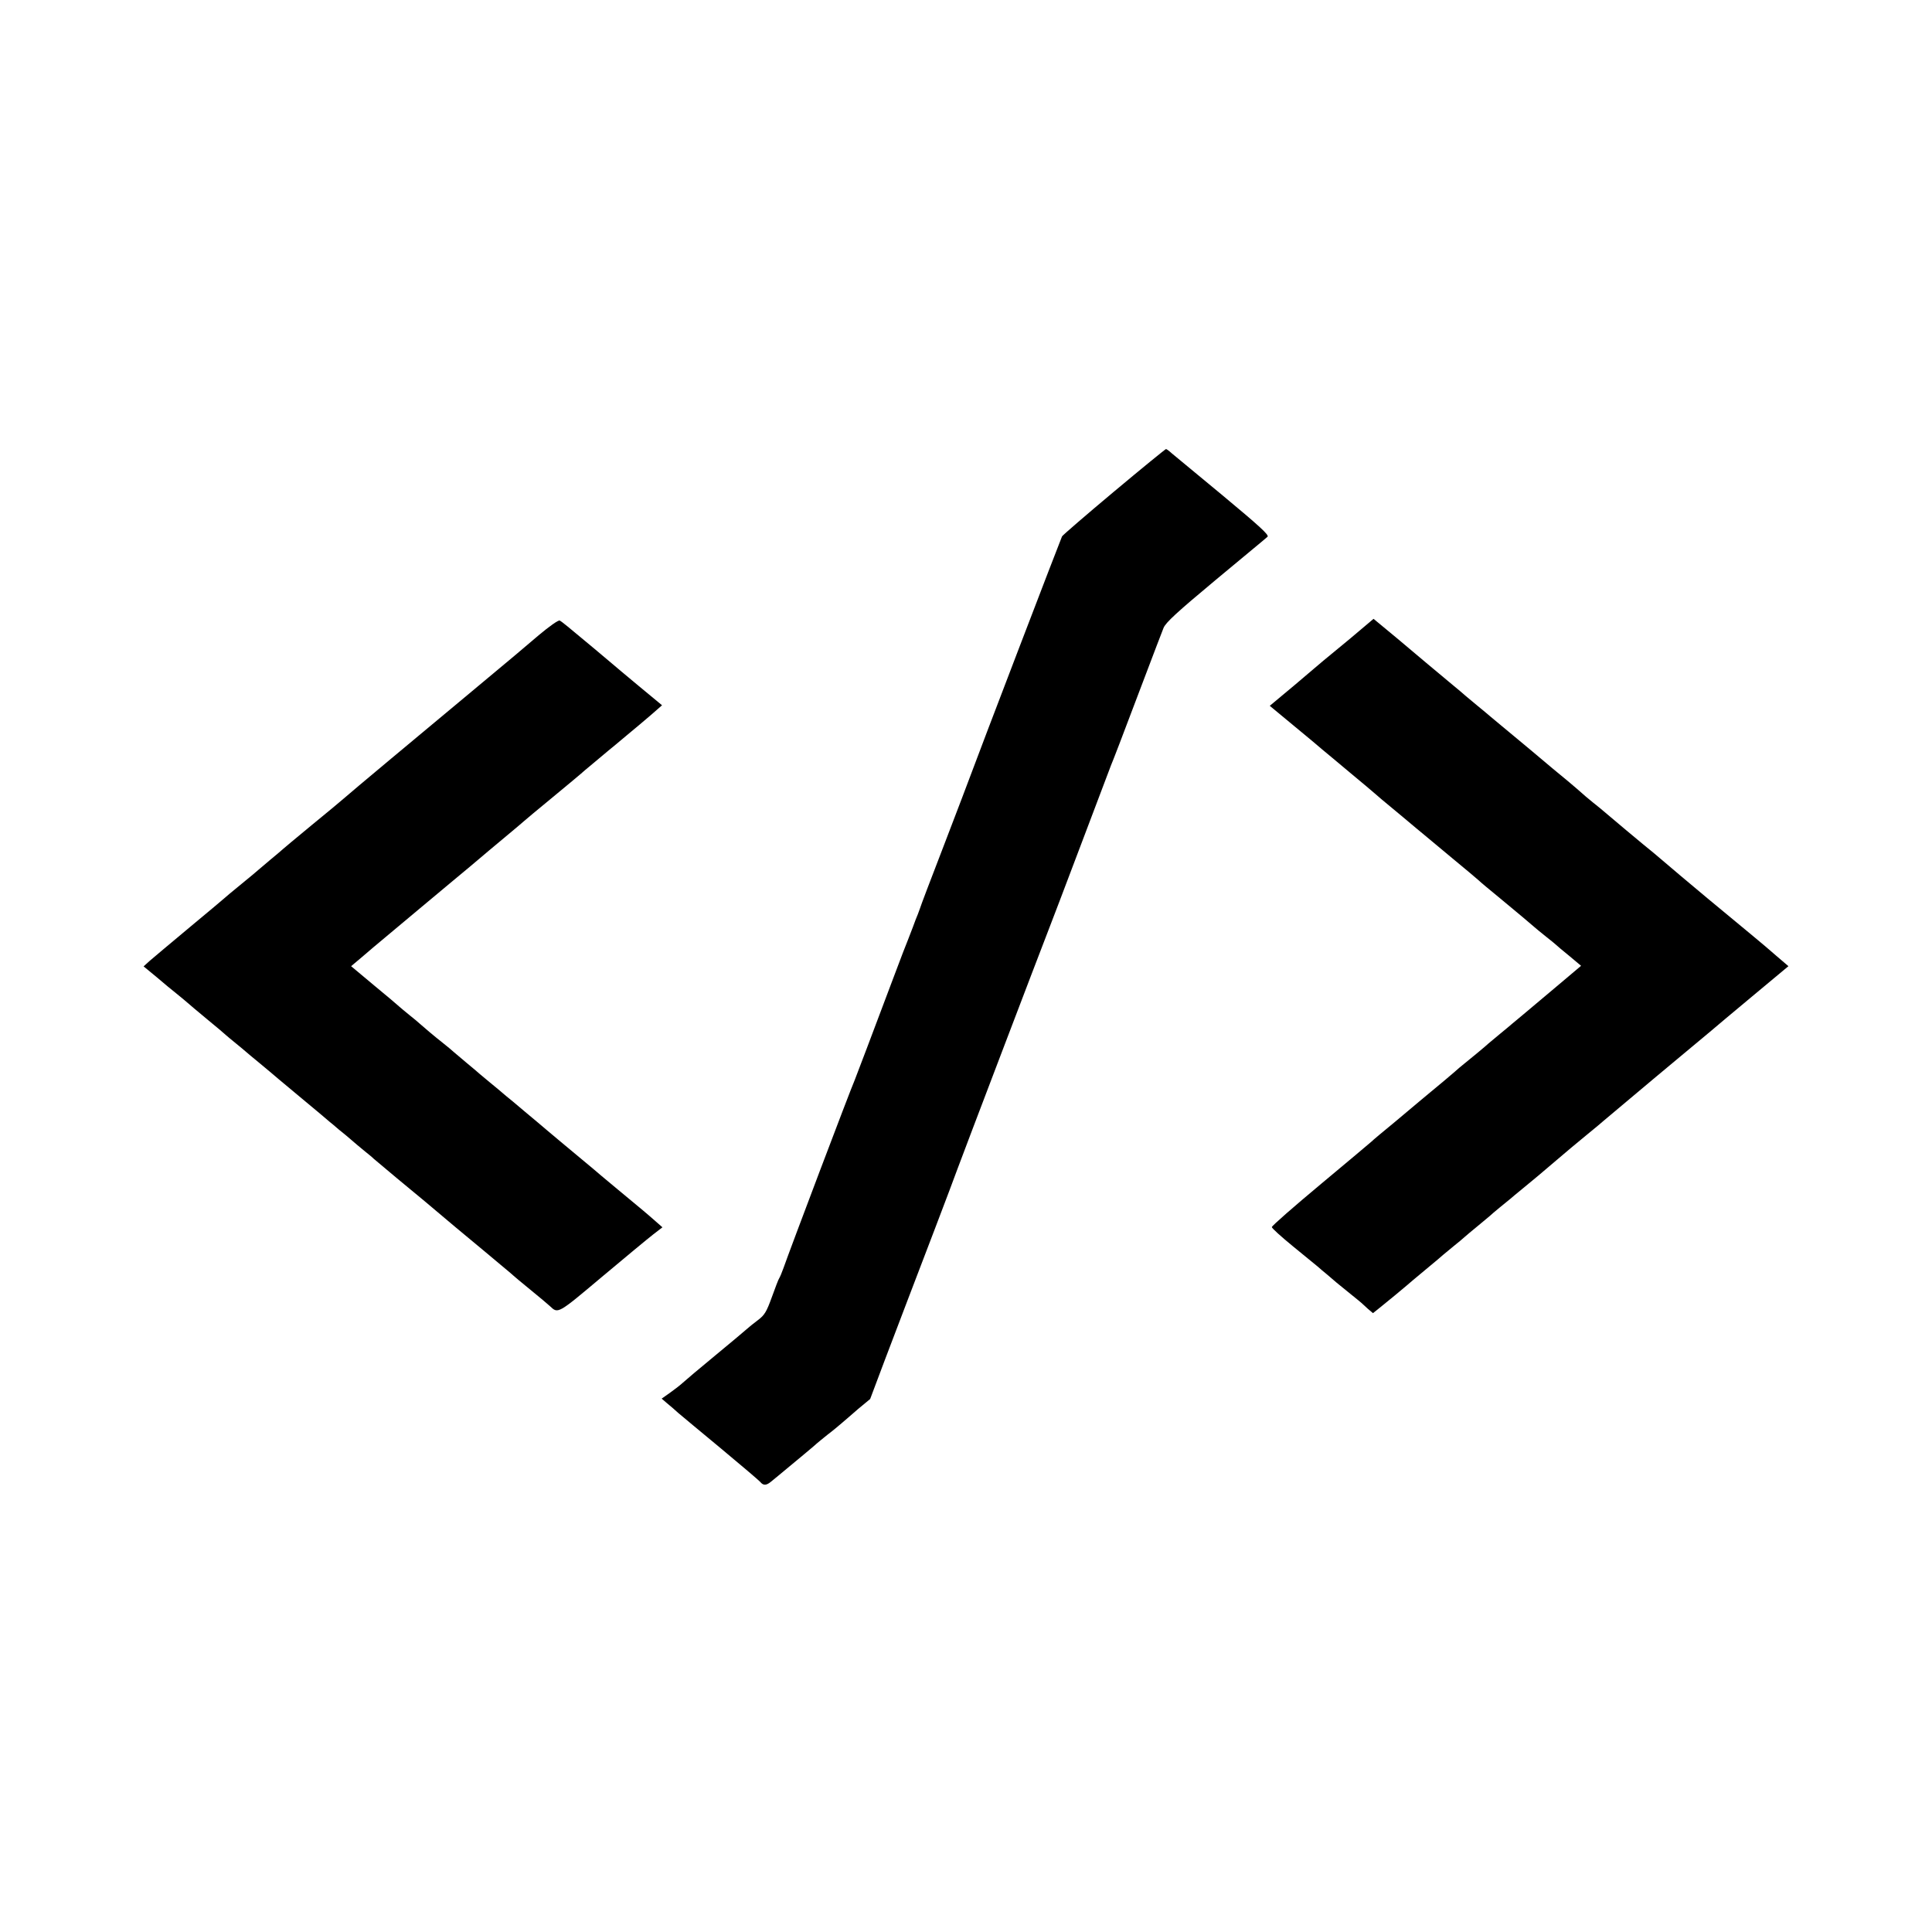
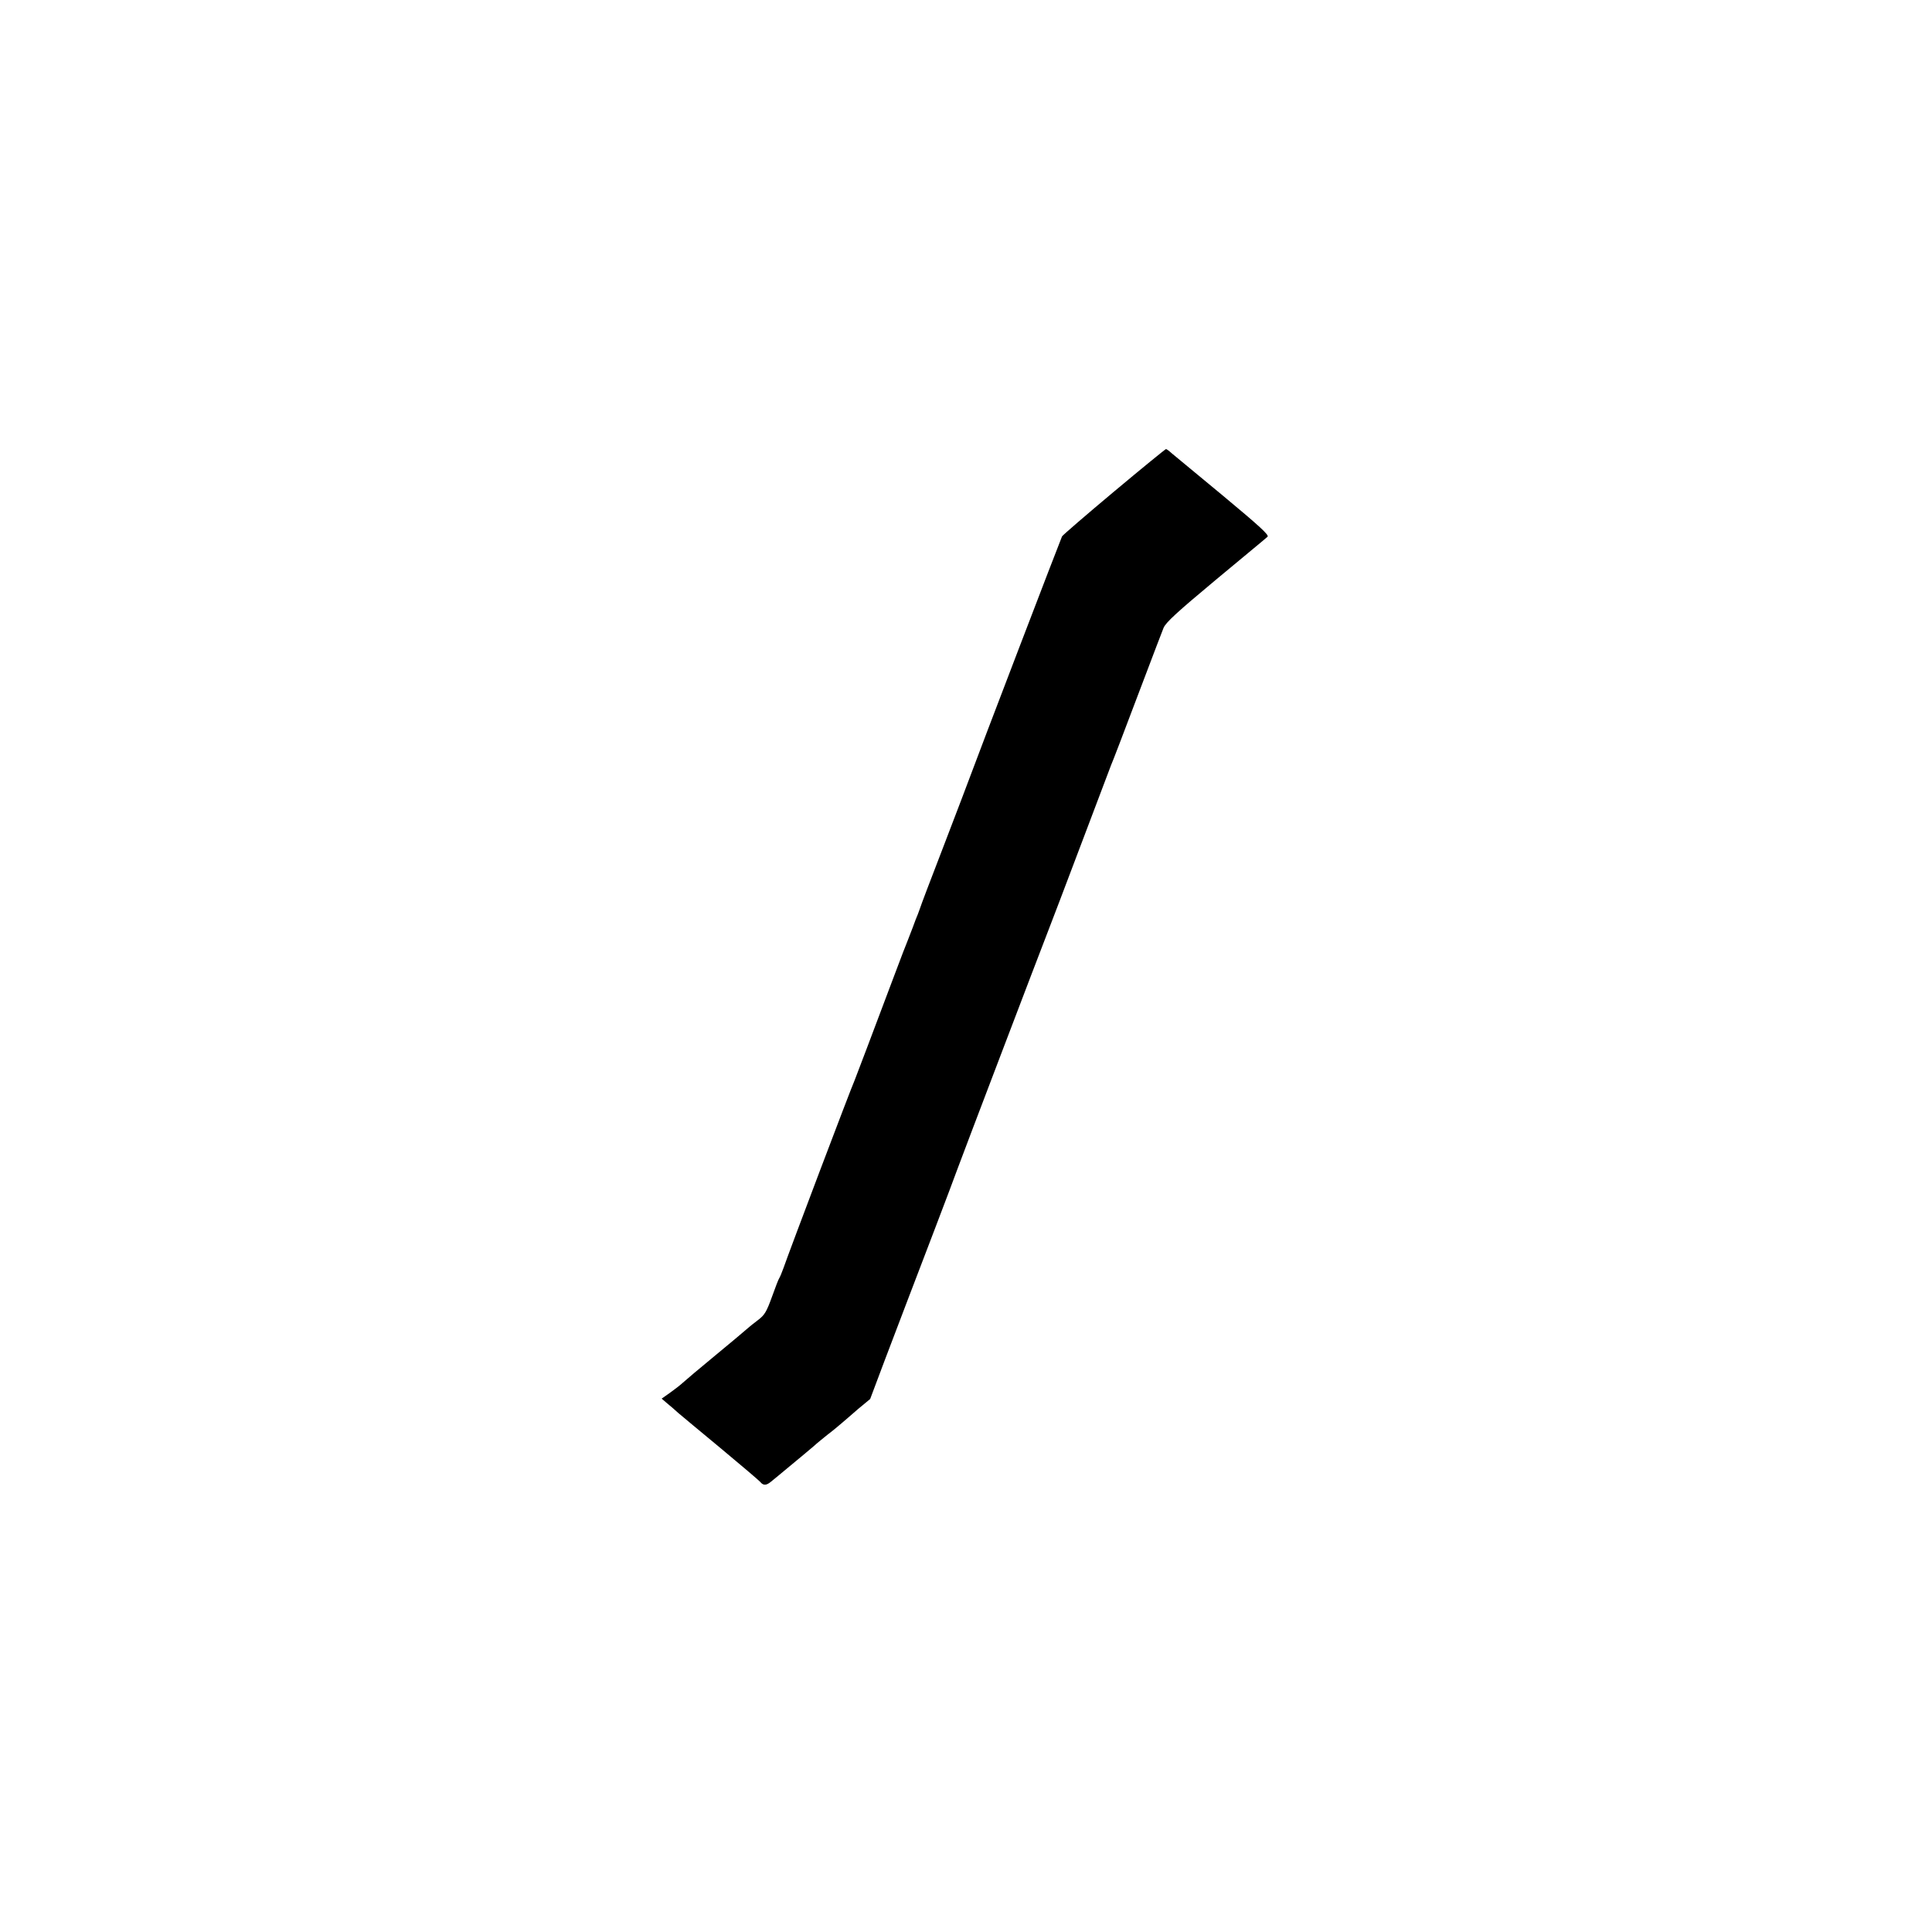
<svg xmlns="http://www.w3.org/2000/svg" version="1.0" width="1024pt" height="1024pt" viewBox="0 0 1024 1024" preserveAspectRatio="xMidYMid meet">
  <g transform="translate(0,1024) scale(0.1,-0.1)" fill="#000000" stroke="none">
    <path d="M5905 7635 c-148 -124 -272 -231 -276 -238 -6 -11 -454 -1181 -485 -1267 -7 -19 -69 -183 -139 -365 -70 -181 -128 -334 -129 -340 -2 -5 -7 -19 -11 -30 -5 -11 -17 -42 -27 -70 -10 -27 -23 -59 -27 -70 -5 -11 -37 -94 -71 -185 -118 -314 -202 -535 -210 -555 -20 -44 -344 -900 -377 -995 -9 -25 -19 -49 -23 -55 -4 -5 -21 -50 -39 -100 -28 -77 -38 -95 -74 -122 -23 -17 -51 -40 -62 -50 -11 -10 -85 -72 -165 -138 -80 -66 -156 -130 -170 -143 -14 -13 -45 -37 -69 -54 l-44 -31 29 -25 c16 -13 43 -36 59 -51 17 -14 118 -99 226 -188 107 -89 201 -169 208 -177 17 -21 33 -20 59 2 11 9 29 24 39 32 93 77 199 165 203 170 3 3 28 23 55 45 28 21 61 49 75 61 14 12 54 46 88 76 l64 53 79 210 c44 116 97 255 118 310 63 164 243 635 266 700 24 66 442 1163 480 1260 13 33 92 240 175 460 83 220 155 409 159 420 10 23 52 132 176 460 48 127 94 247 102 267 12 29 71 83 276 254 144 120 268 222 275 229 10 9 -42 56 -234 216 -135 112 -258 214 -273 226 -14 13 -28 23 -31 23 -3 0 -127 -101 -275 -225z" />
-     <path d="M2855 6873 c-55 -47 -111 -94 -125 -106 -14 -12 -117 -98 -230 -192 -262 -218 -648 -540 -680 -569 -14 -12 -90 -76 -170 -141 -80 -66 -147 -122 -150 -125 -3 -3 -32 -28 -65 -55 -33 -28 -62 -52 -65 -55 -3 -3 -43 -37 -90 -75 -47 -38 -87 -72 -90 -75 -3 -3 -86 -73 -185 -155 -99 -82 -194 -163 -212 -178 l-32 -29 68 -56 c37 -32 87 -73 111 -92 24 -19 48 -40 54 -45 6 -6 52 -44 101 -85 50 -41 95 -79 101 -85 6 -5 30 -26 54 -45 24 -19 48 -40 54 -45 6 -6 36 -30 66 -55 30 -25 57 -47 60 -50 3 -3 73 -62 155 -130 83 -69 155 -129 161 -135 7 -5 29 -24 50 -42 22 -17 50 -41 64 -53 14 -12 45 -39 70 -59 25 -20 47 -38 50 -42 3 -3 59 -50 125 -105 66 -54 131 -109 145 -120 14 -12 88 -74 165 -139 77 -64 149 -124 160 -133 11 -9 47 -39 80 -67 33 -27 62 -52 65 -55 3 -3 43 -37 90 -75 47 -38 94 -78 105 -88 43 -41 41 -42 275 155 124 104 247 206 273 226 l48 37 -34 30 c-50 44 -69 60 -202 170 -66 55 -125 104 -131 110 -6 5 -33 28 -60 50 -26 22 -80 67 -120 100 -39 33 -91 76 -115 97 -24 20 -54 45 -67 56 -13 11 -41 35 -64 54 -23 18 -46 38 -52 43 -6 6 -36 30 -66 55 -30 25 -57 47 -60 50 -3 3 -32 28 -65 55 -33 28 -65 55 -71 60 -6 6 -30 26 -54 45 -46 36 -107 88 -126 105 -6 6 -30 26 -54 45 -24 19 -48 40 -54 45 -6 6 -66 57 -133 112 l-122 102 57 48 c31 26 59 50 62 53 3 3 113 95 245 205 132 110 251 210 265 221 35 30 167 141 225 189 27 22 53 45 59 50 6 6 76 64 156 130 80 66 147 122 150 125 3 3 32 28 65 55 33 28 69 58 80 67 11 9 54 44 95 79 41 34 101 84 132 111 l57 50 -122 101 c-67 56 -131 109 -142 119 -11 9 -54 45 -95 80 -141 118 -172 143 -183 149 -7 4 -57 -32 -112 -78z" />
-     <path d="M7158 6857 c-68 -56 -132 -109 -143 -118 -11 -10 -80 -67 -152 -129 l-133 -111 128 -106 c70 -57 138 -115 152 -127 14 -11 79 -66 145 -121 66 -55 125 -104 131 -110 14 -13 37 -32 149 -125 49 -41 101 -85 115 -96 14 -12 81 -68 150 -125 69 -57 130 -108 136 -114 16 -15 50 -43 124 -104 88 -73 161 -134 174 -146 6 -6 34 -28 61 -50 28 -22 52 -42 55 -45 3 -3 33 -29 68 -57 l62 -52 -128 -108 c-70 -59 -150 -126 -176 -148 -27 -22 -54 -45 -60 -50 -6 -6 -36 -30 -66 -55 -30 -25 -57 -47 -60 -50 -5 -6 -116 -98 -138 -115 -7 -5 -25 -21 -41 -35 -36 -31 -62 -53 -131 -110 -30 -25 -57 -47 -60 -50 -3 -3 -59 -50 -125 -105 -66 -54 -122 -101 -125 -105 -3 -3 -123 -104 -267 -224 -145 -121 -263 -224 -262 -230 0 -6 50 -51 111 -101 60 -49 120 -98 132 -108 11 -10 32 -28 46 -39 14 -12 39 -33 55 -47 17 -14 51 -42 75 -61 24 -19 48 -39 55 -45 6 -5 22 -20 36 -33 l26 -22 35 28 c44 35 127 104 142 117 6 6 52 44 101 85 50 41 92 77 95 80 3 3 26 22 52 43 26 21 53 43 60 50 7 7 38 32 68 57 30 25 60 50 66 55 6 6 31 27 54 46 23 18 47 39 54 44 6 6 36 30 66 55 67 55 84 69 180 151 41 35 113 96 160 134 47 38 87 72 90 75 3 3 127 107 275 231 149 124 281 234 295 246 14 12 111 94 217 182 l192 160 -62 53 c-34 30 -93 80 -132 112 -153 126 -345 286 -375 312 -41 35 -124 105 -145 123 -42 33 -260 216 -265 221 -3 3 -27 23 -55 45 -27 22 -57 47 -65 55 -9 8 -40 35 -70 60 -73 60 -79 65 -200 167 -58 48 -128 106 -154 128 -27 22 -54 45 -60 50 -6 6 -36 30 -66 55 -30 25 -57 47 -60 50 -3 3 -45 39 -95 80 -49 41 -101 84 -115 96 -14 12 -82 69 -152 128 l-128 106 -122 -103z" />
  </g>
</svg>